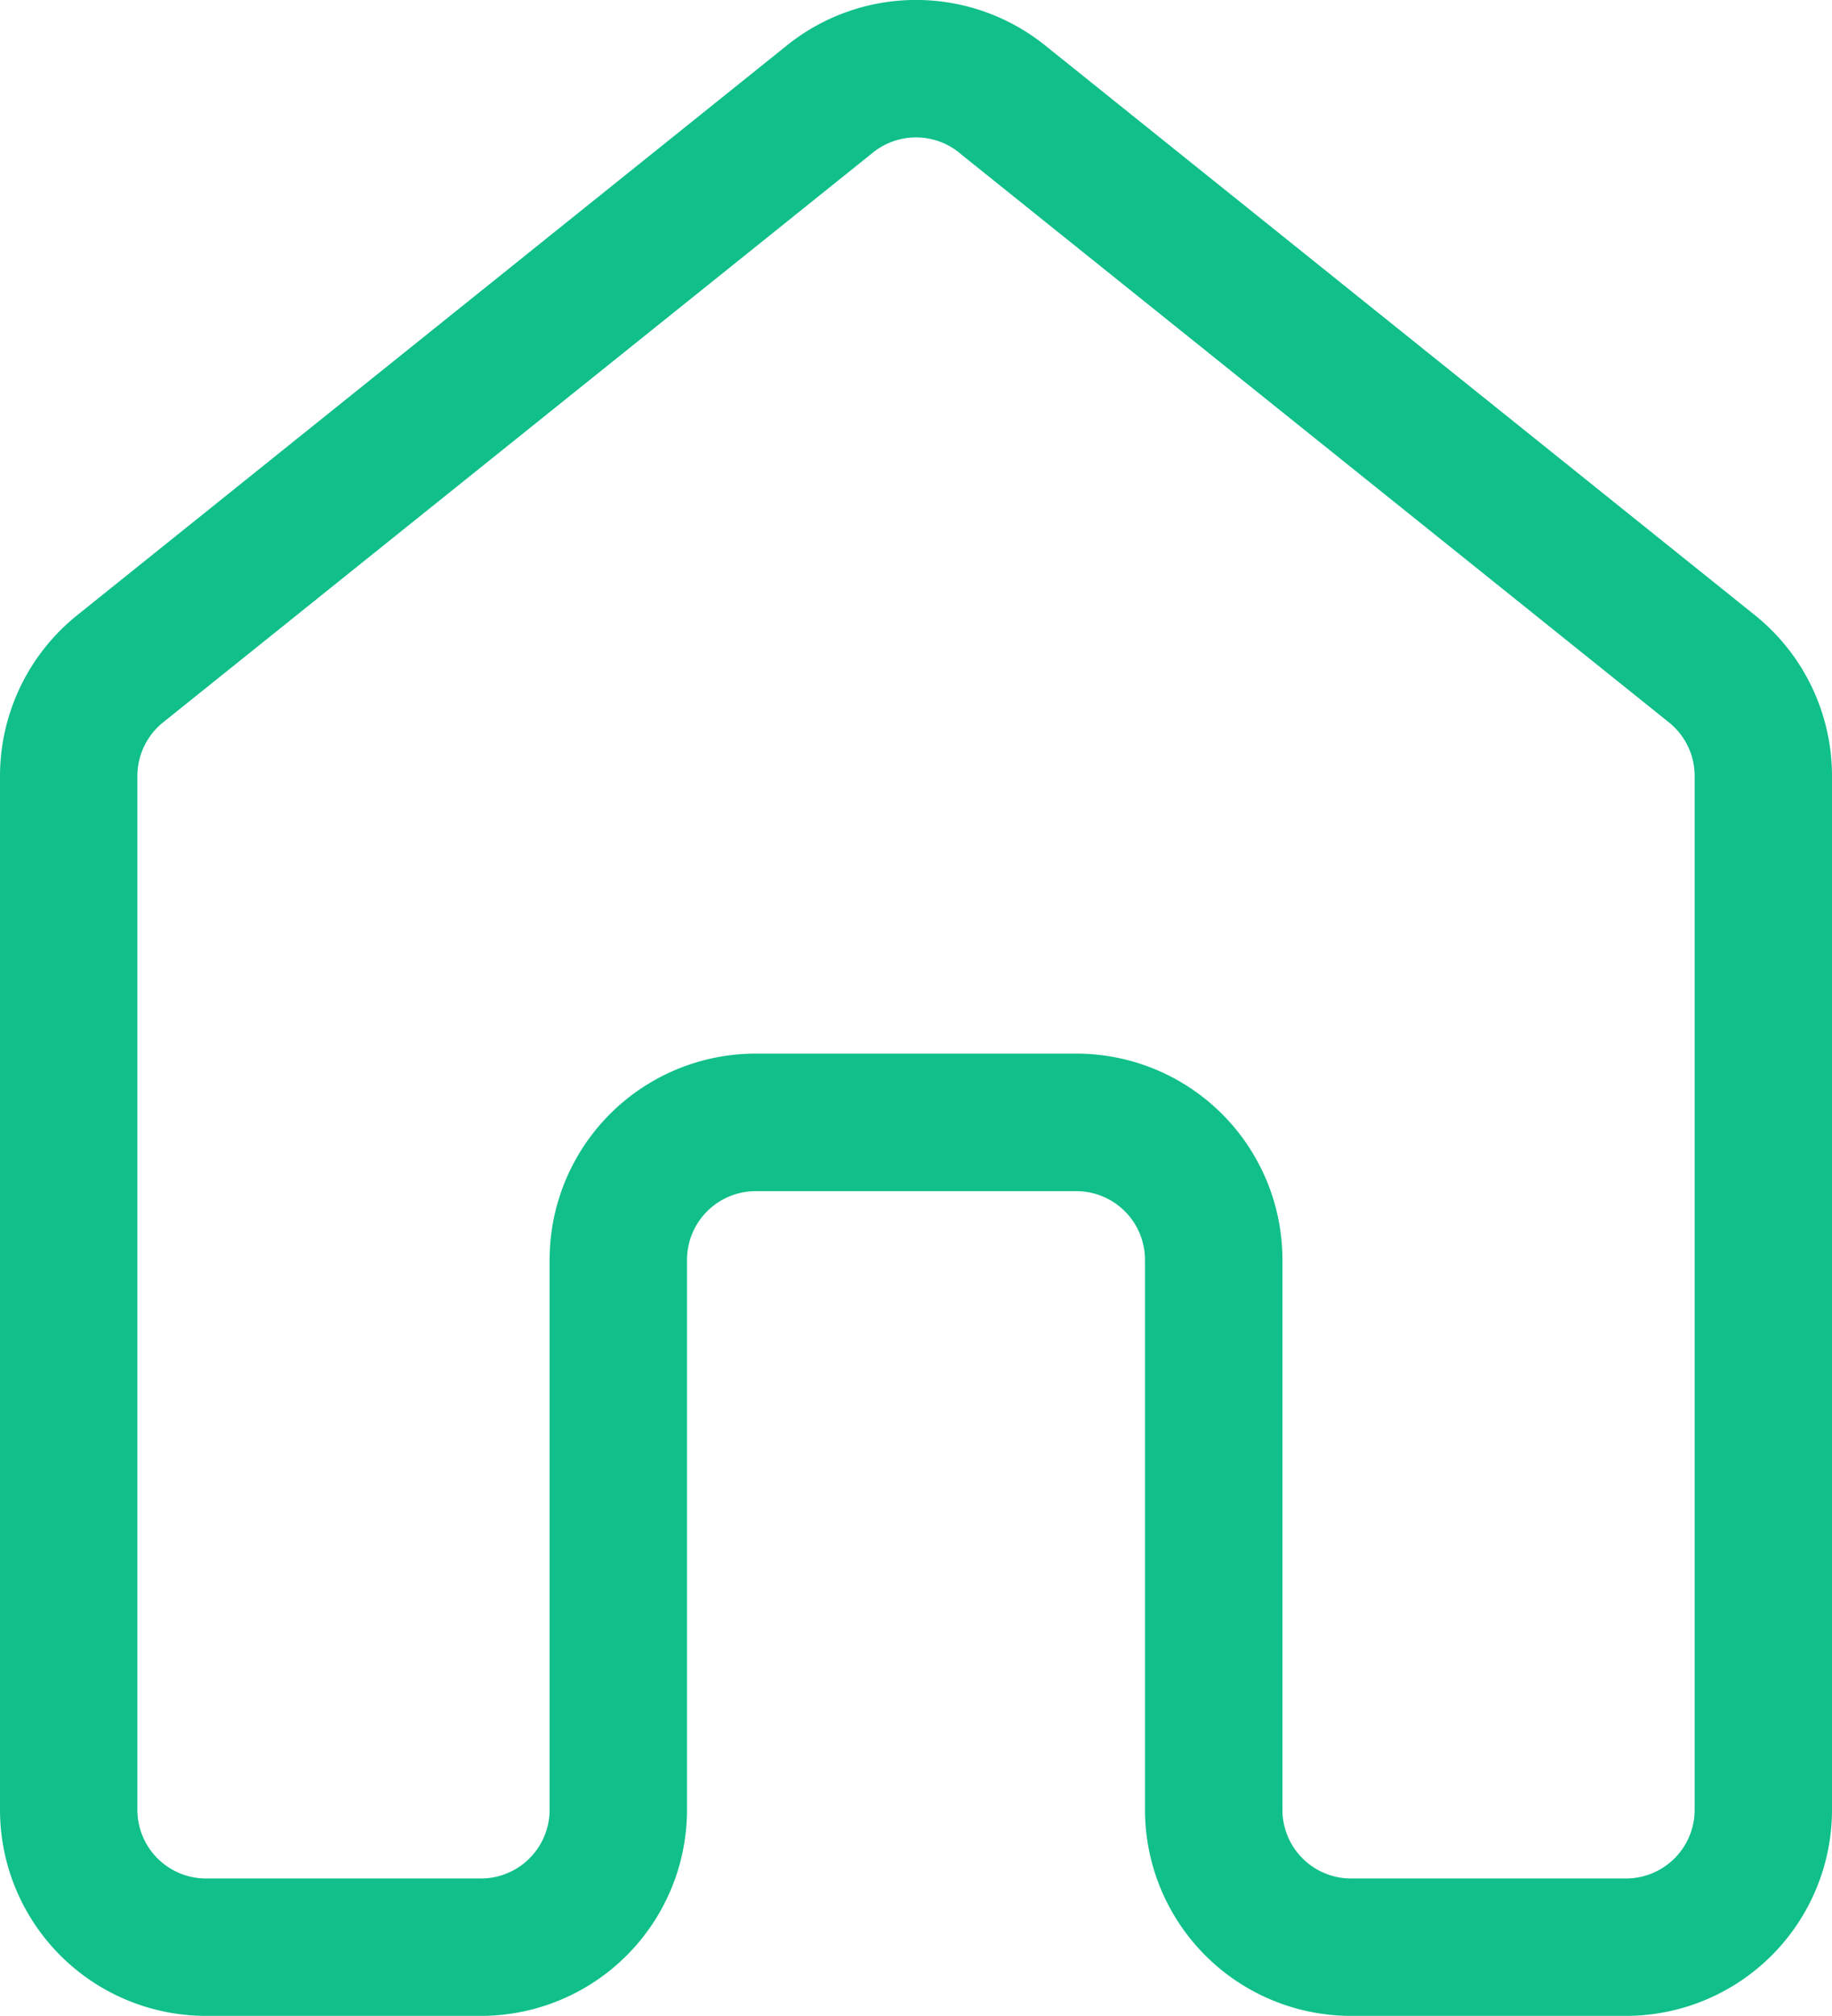
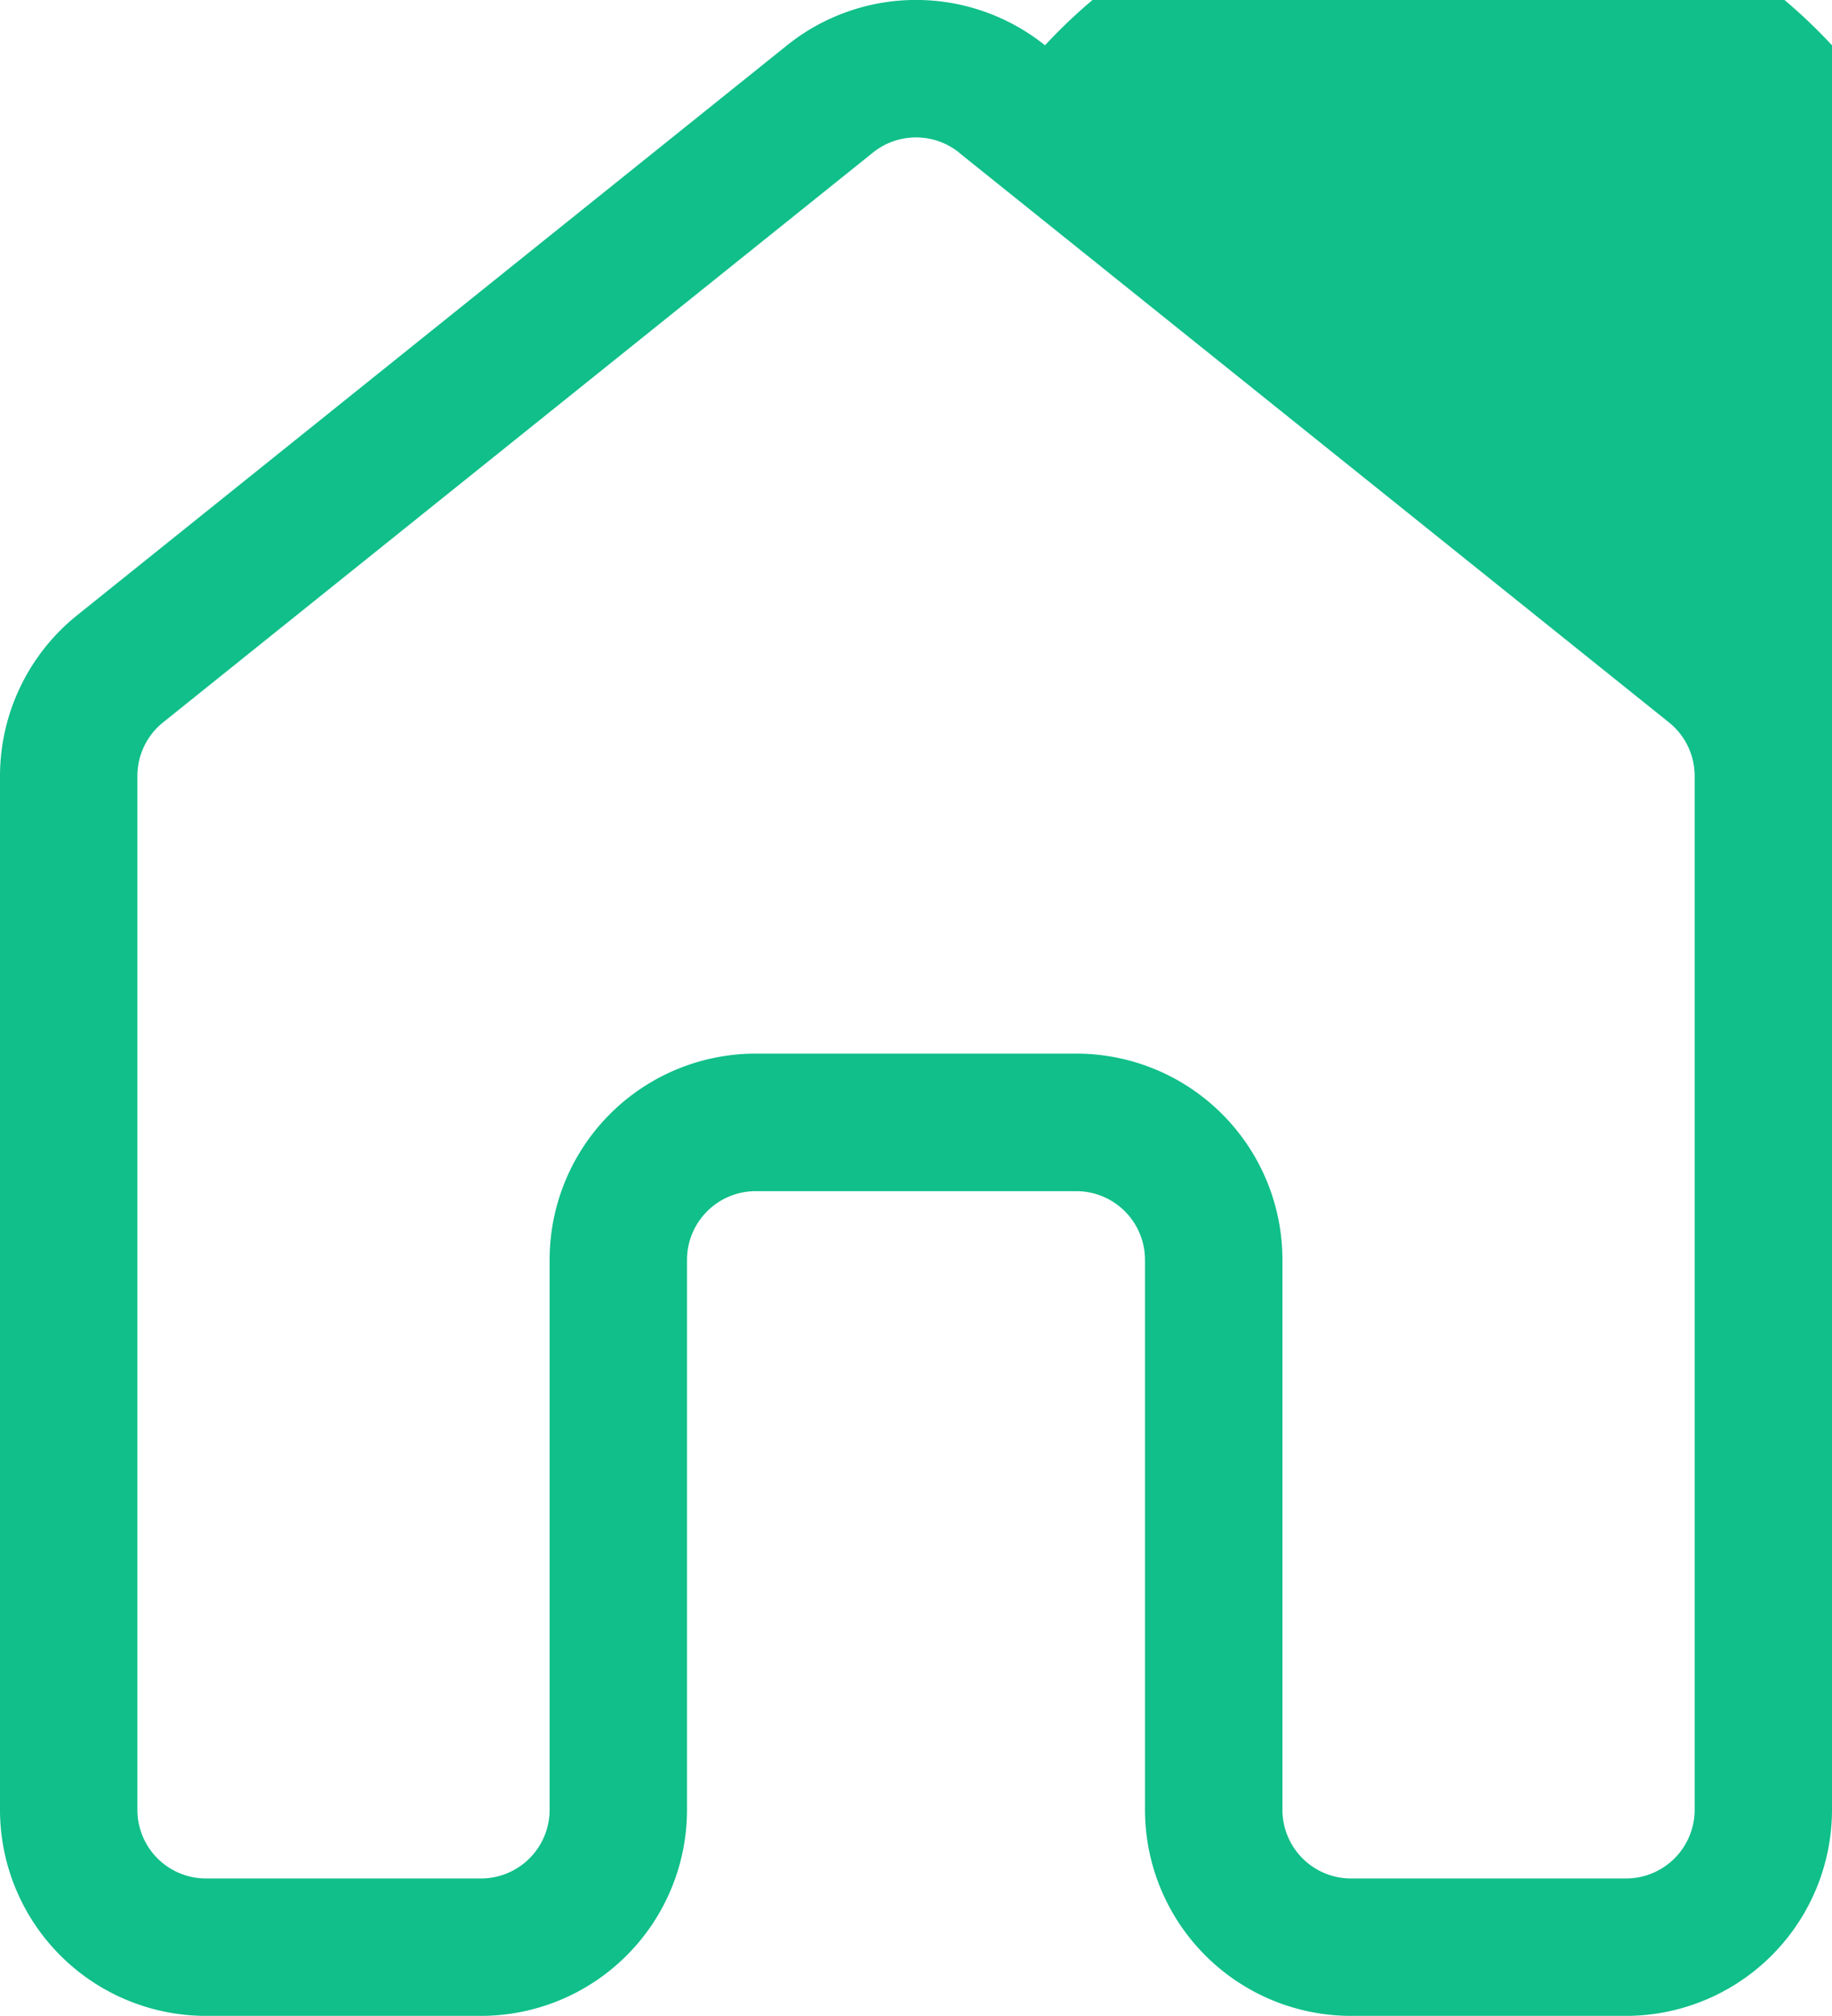
<svg xmlns="http://www.w3.org/2000/svg" width="36.365" height="40" viewBox="0 0 36.365 40">
-   <path id="Trazado_68" data-name="Trazado 68" d="M19.623,3.9a4.091,4.091,0,0,1,5.12,0L38.834,15.207A4.091,4.091,0,0,1,40.365,18.4V38.91A4.091,4.091,0,0,1,36.274,43H30.819a4.091,4.091,0,0,1-4.091-4.091V28a1.364,1.364,0,0,0-1.364-1.364H19A1.364,1.364,0,0,0,17.637,28V38.91A4.091,4.091,0,0,1,13.546,43H8.091A4.091,4.091,0,0,1,4,38.91V18.4a4.094,4.094,0,0,1,1.531-3.191L19.623,3.9Zm3.413,2.127a1.364,1.364,0,0,0-1.706,0L7.238,17.334A1.364,1.364,0,0,0,6.727,18.4v20.51a1.363,1.363,0,0,0,1.364,1.364h5.455a1.364,1.364,0,0,0,1.364-1.364V28A4.091,4.091,0,0,1,19,23.907h6.364A4.091,4.091,0,0,1,29.456,28V38.91a1.363,1.363,0,0,0,1.364,1.364h5.455a1.364,1.364,0,0,0,1.364-1.364V18.4a1.364,1.364,0,0,0-.509-1.064L23.037,6.03Z" transform="translate(-4 -3.001)" fill="#10bf89" />
+   <path id="Trazado_68" data-name="Trazado 68" d="M19.623,3.9a4.091,4.091,0,0,1,5.12,0A4.091,4.091,0,0,1,40.365,18.4V38.91A4.091,4.091,0,0,1,36.274,43H30.819a4.091,4.091,0,0,1-4.091-4.091V28a1.364,1.364,0,0,0-1.364-1.364H19A1.364,1.364,0,0,0,17.637,28V38.91A4.091,4.091,0,0,1,13.546,43H8.091A4.091,4.091,0,0,1,4,38.91V18.4a4.094,4.094,0,0,1,1.531-3.191L19.623,3.9Zm3.413,2.127a1.364,1.364,0,0,0-1.706,0L7.238,17.334A1.364,1.364,0,0,0,6.727,18.4v20.51a1.363,1.363,0,0,0,1.364,1.364h5.455a1.364,1.364,0,0,0,1.364-1.364V28A4.091,4.091,0,0,1,19,23.907h6.364A4.091,4.091,0,0,1,29.456,28V38.91a1.363,1.363,0,0,0,1.364,1.364h5.455a1.364,1.364,0,0,0,1.364-1.364V18.4a1.364,1.364,0,0,0-.509-1.064L23.037,6.03Z" transform="translate(-4 -3.001)" fill="#10bf89" />
</svg>